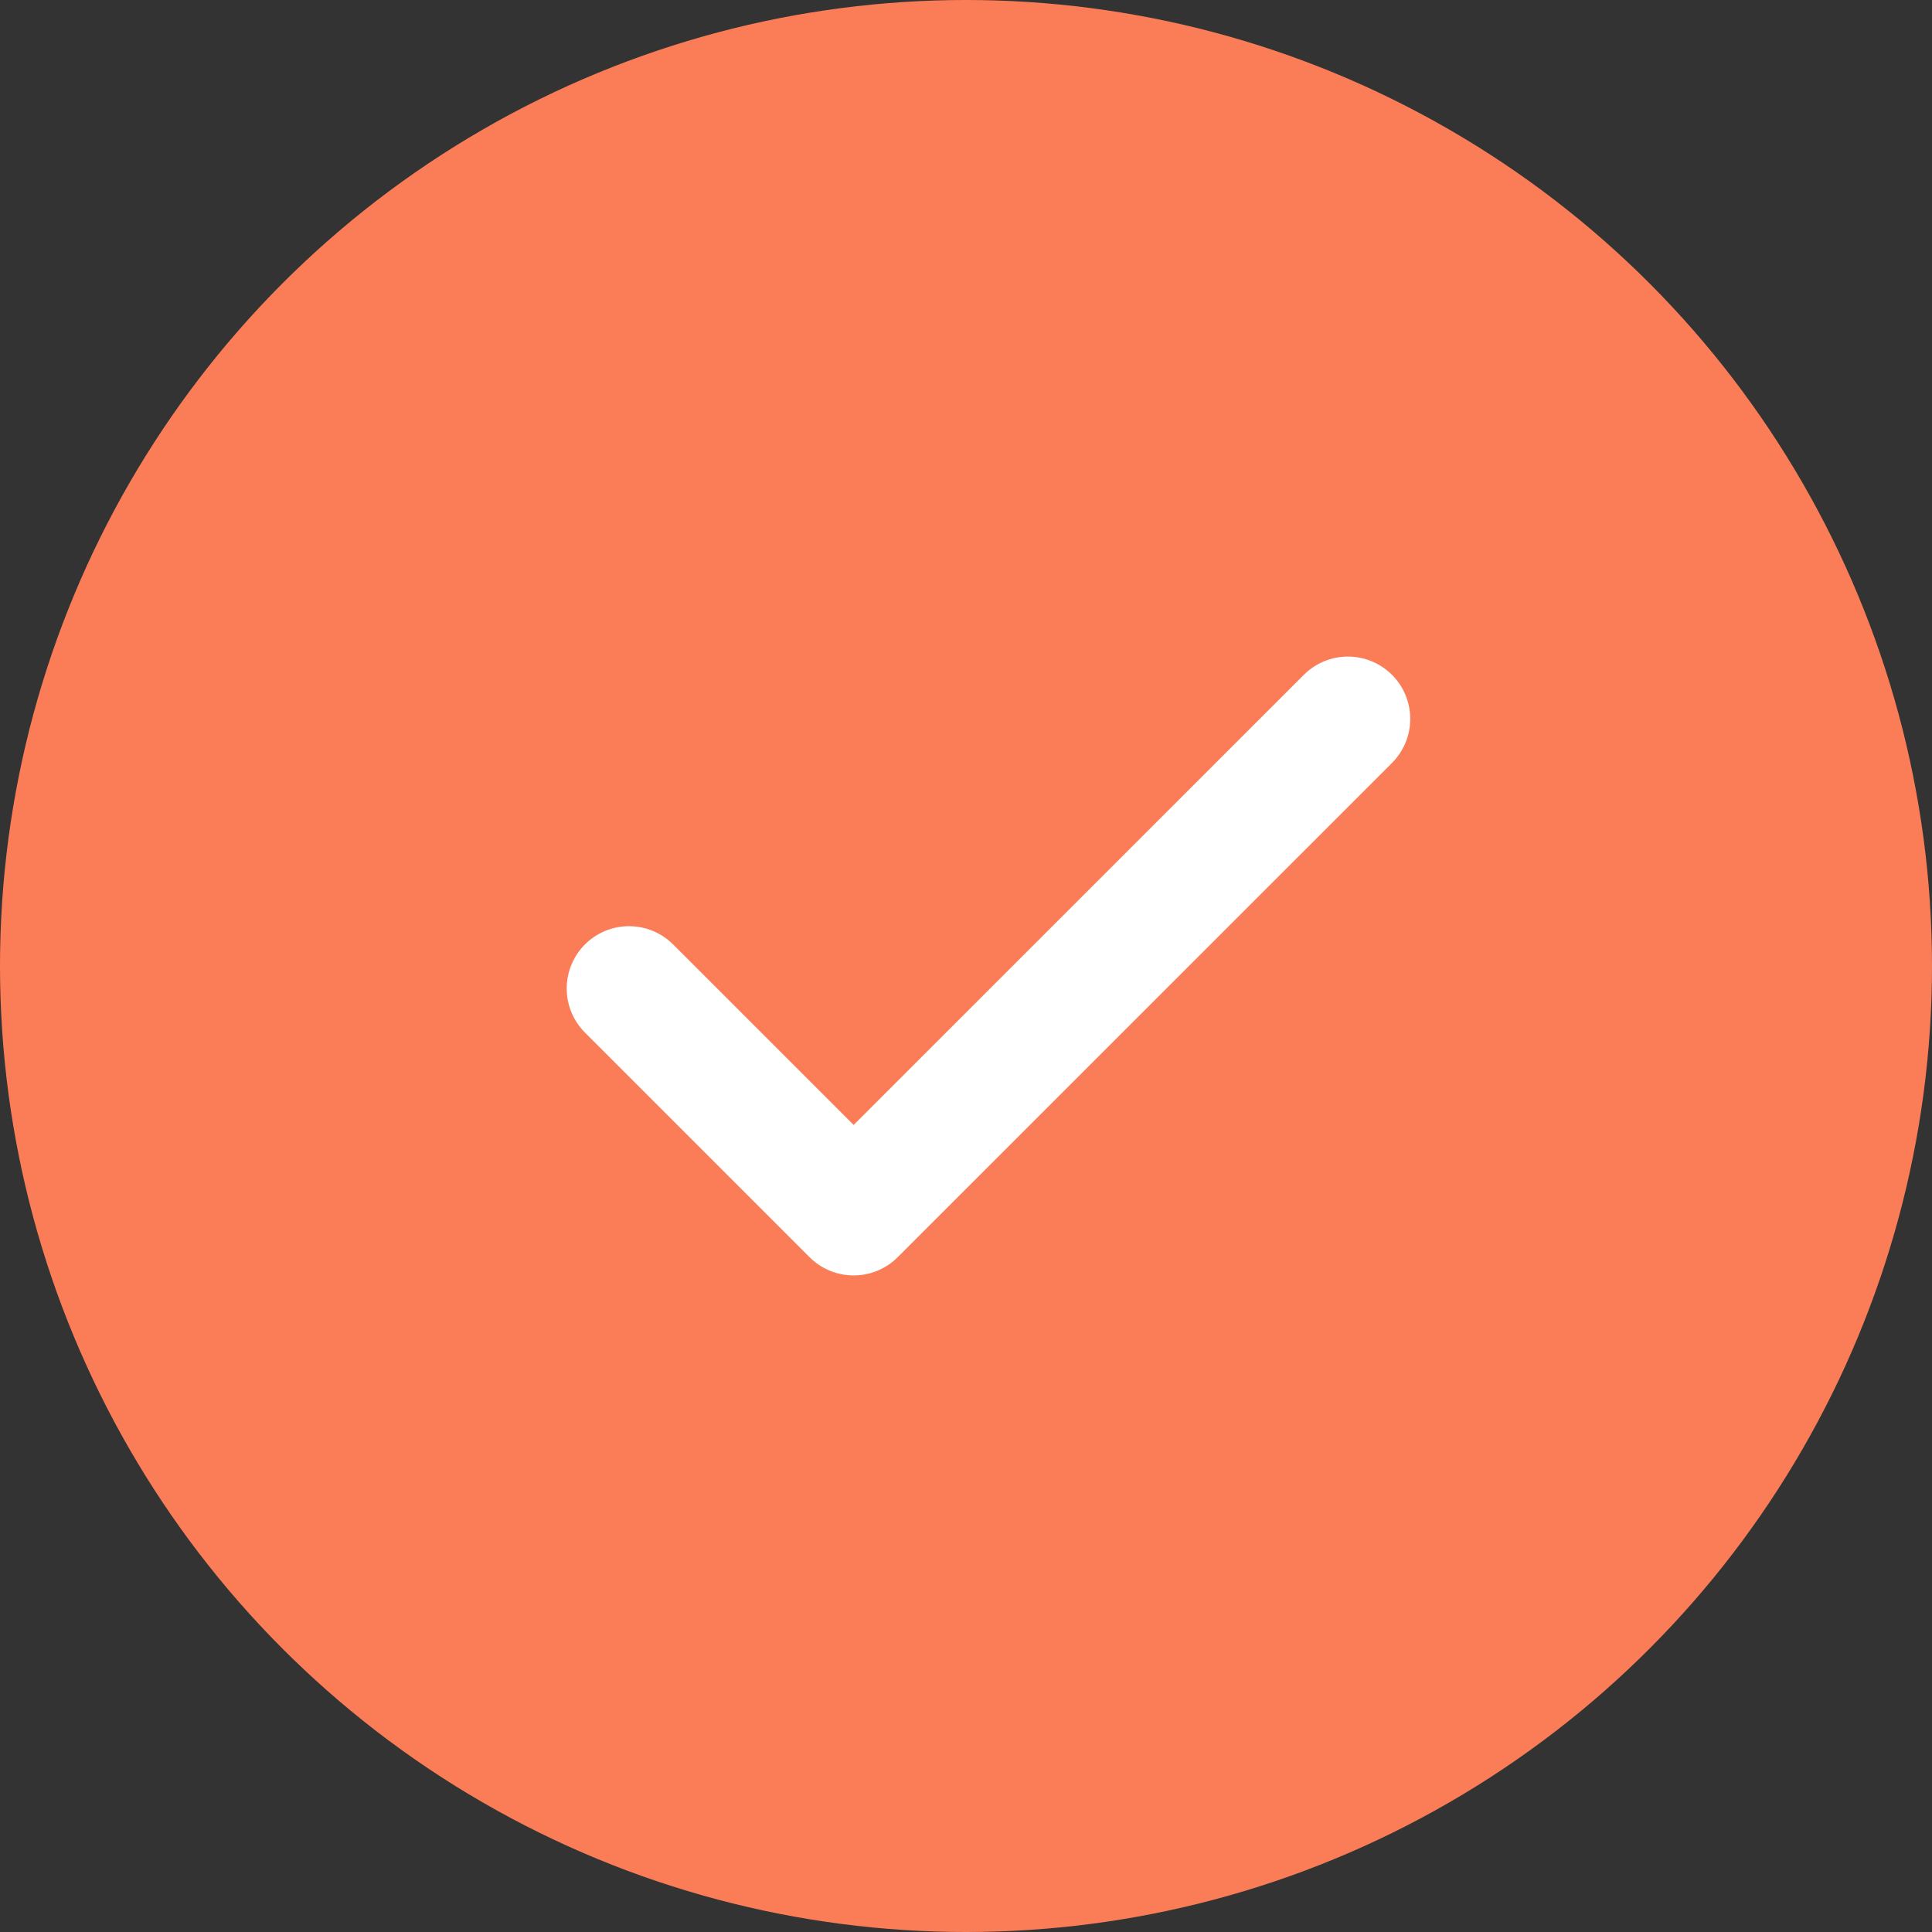
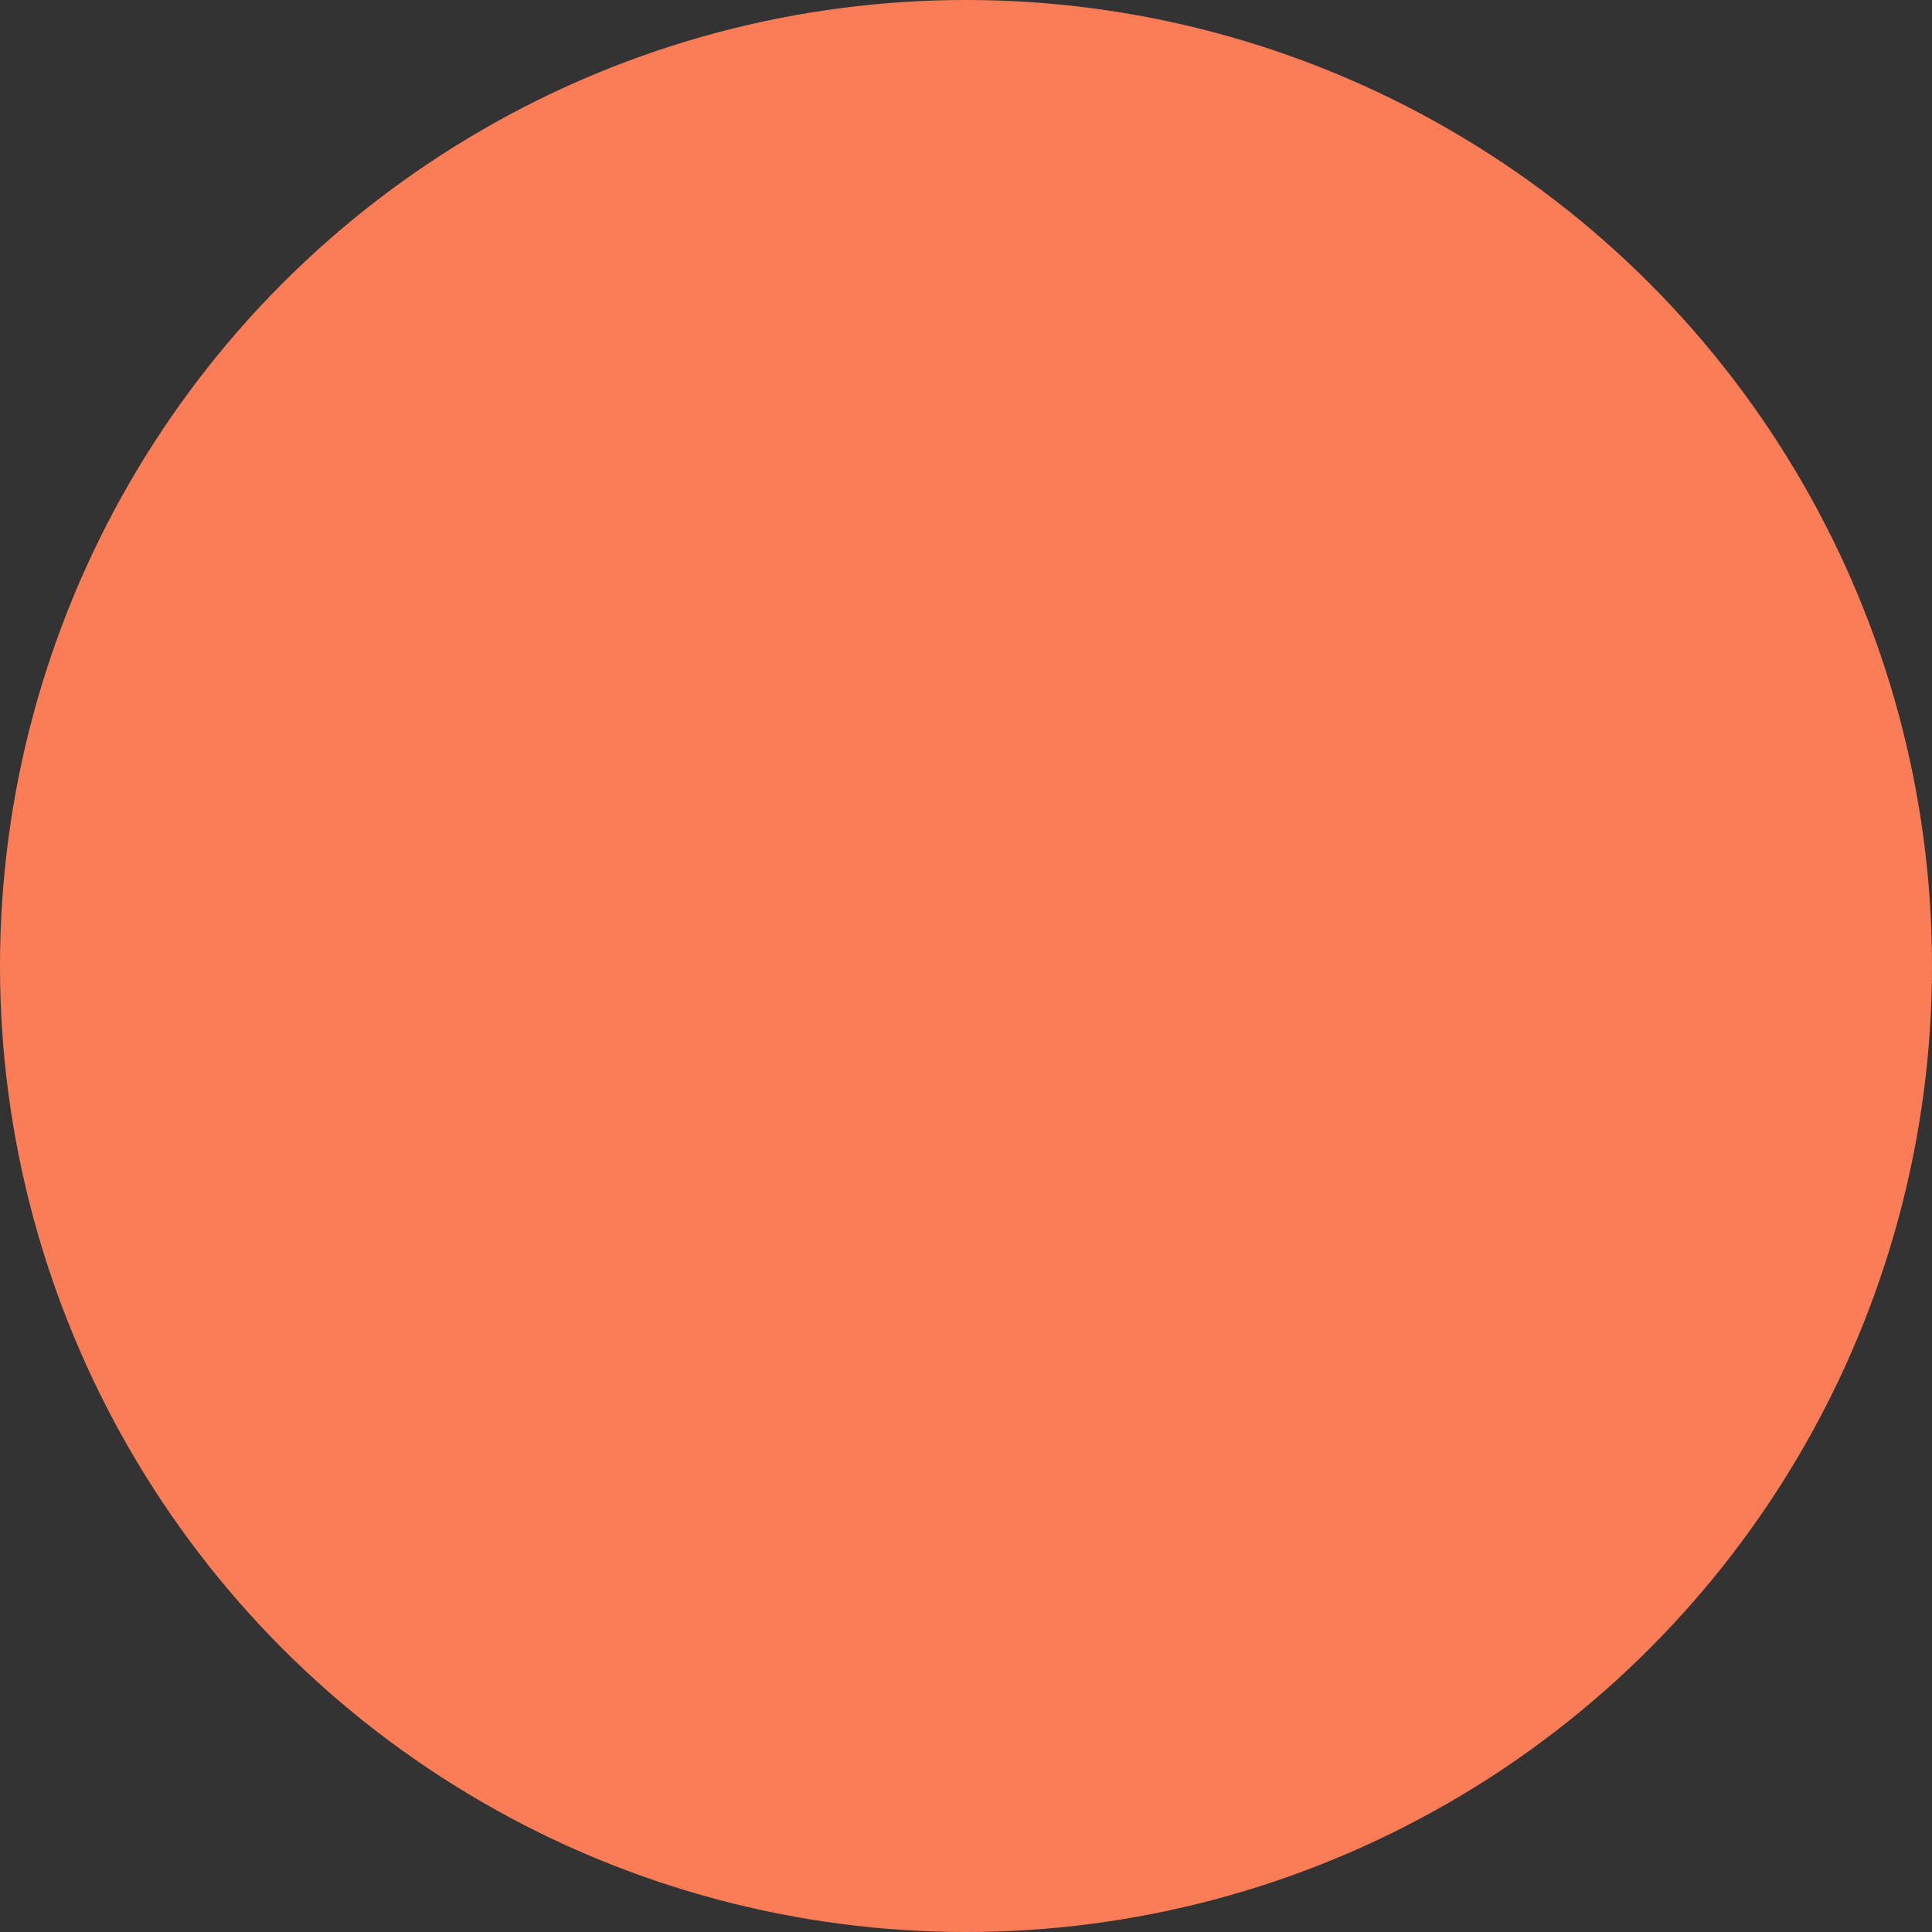
<svg xmlns="http://www.w3.org/2000/svg" width="31" height="31" viewBox="0 0 31 31" fill="none">
  <rect x="0" y="0" width="31" height="31" fill="#333333" stroke="none" />
  <circle cx="15.5" cy="15.5" r="15.5" fill="#FB7D57" />
-   <path d="M21.628 11.535L13.697 19.465L10.093 15.861" stroke="white" stroke-width="2" stroke-linecap="round" stroke-linejoin="round" />
</svg>